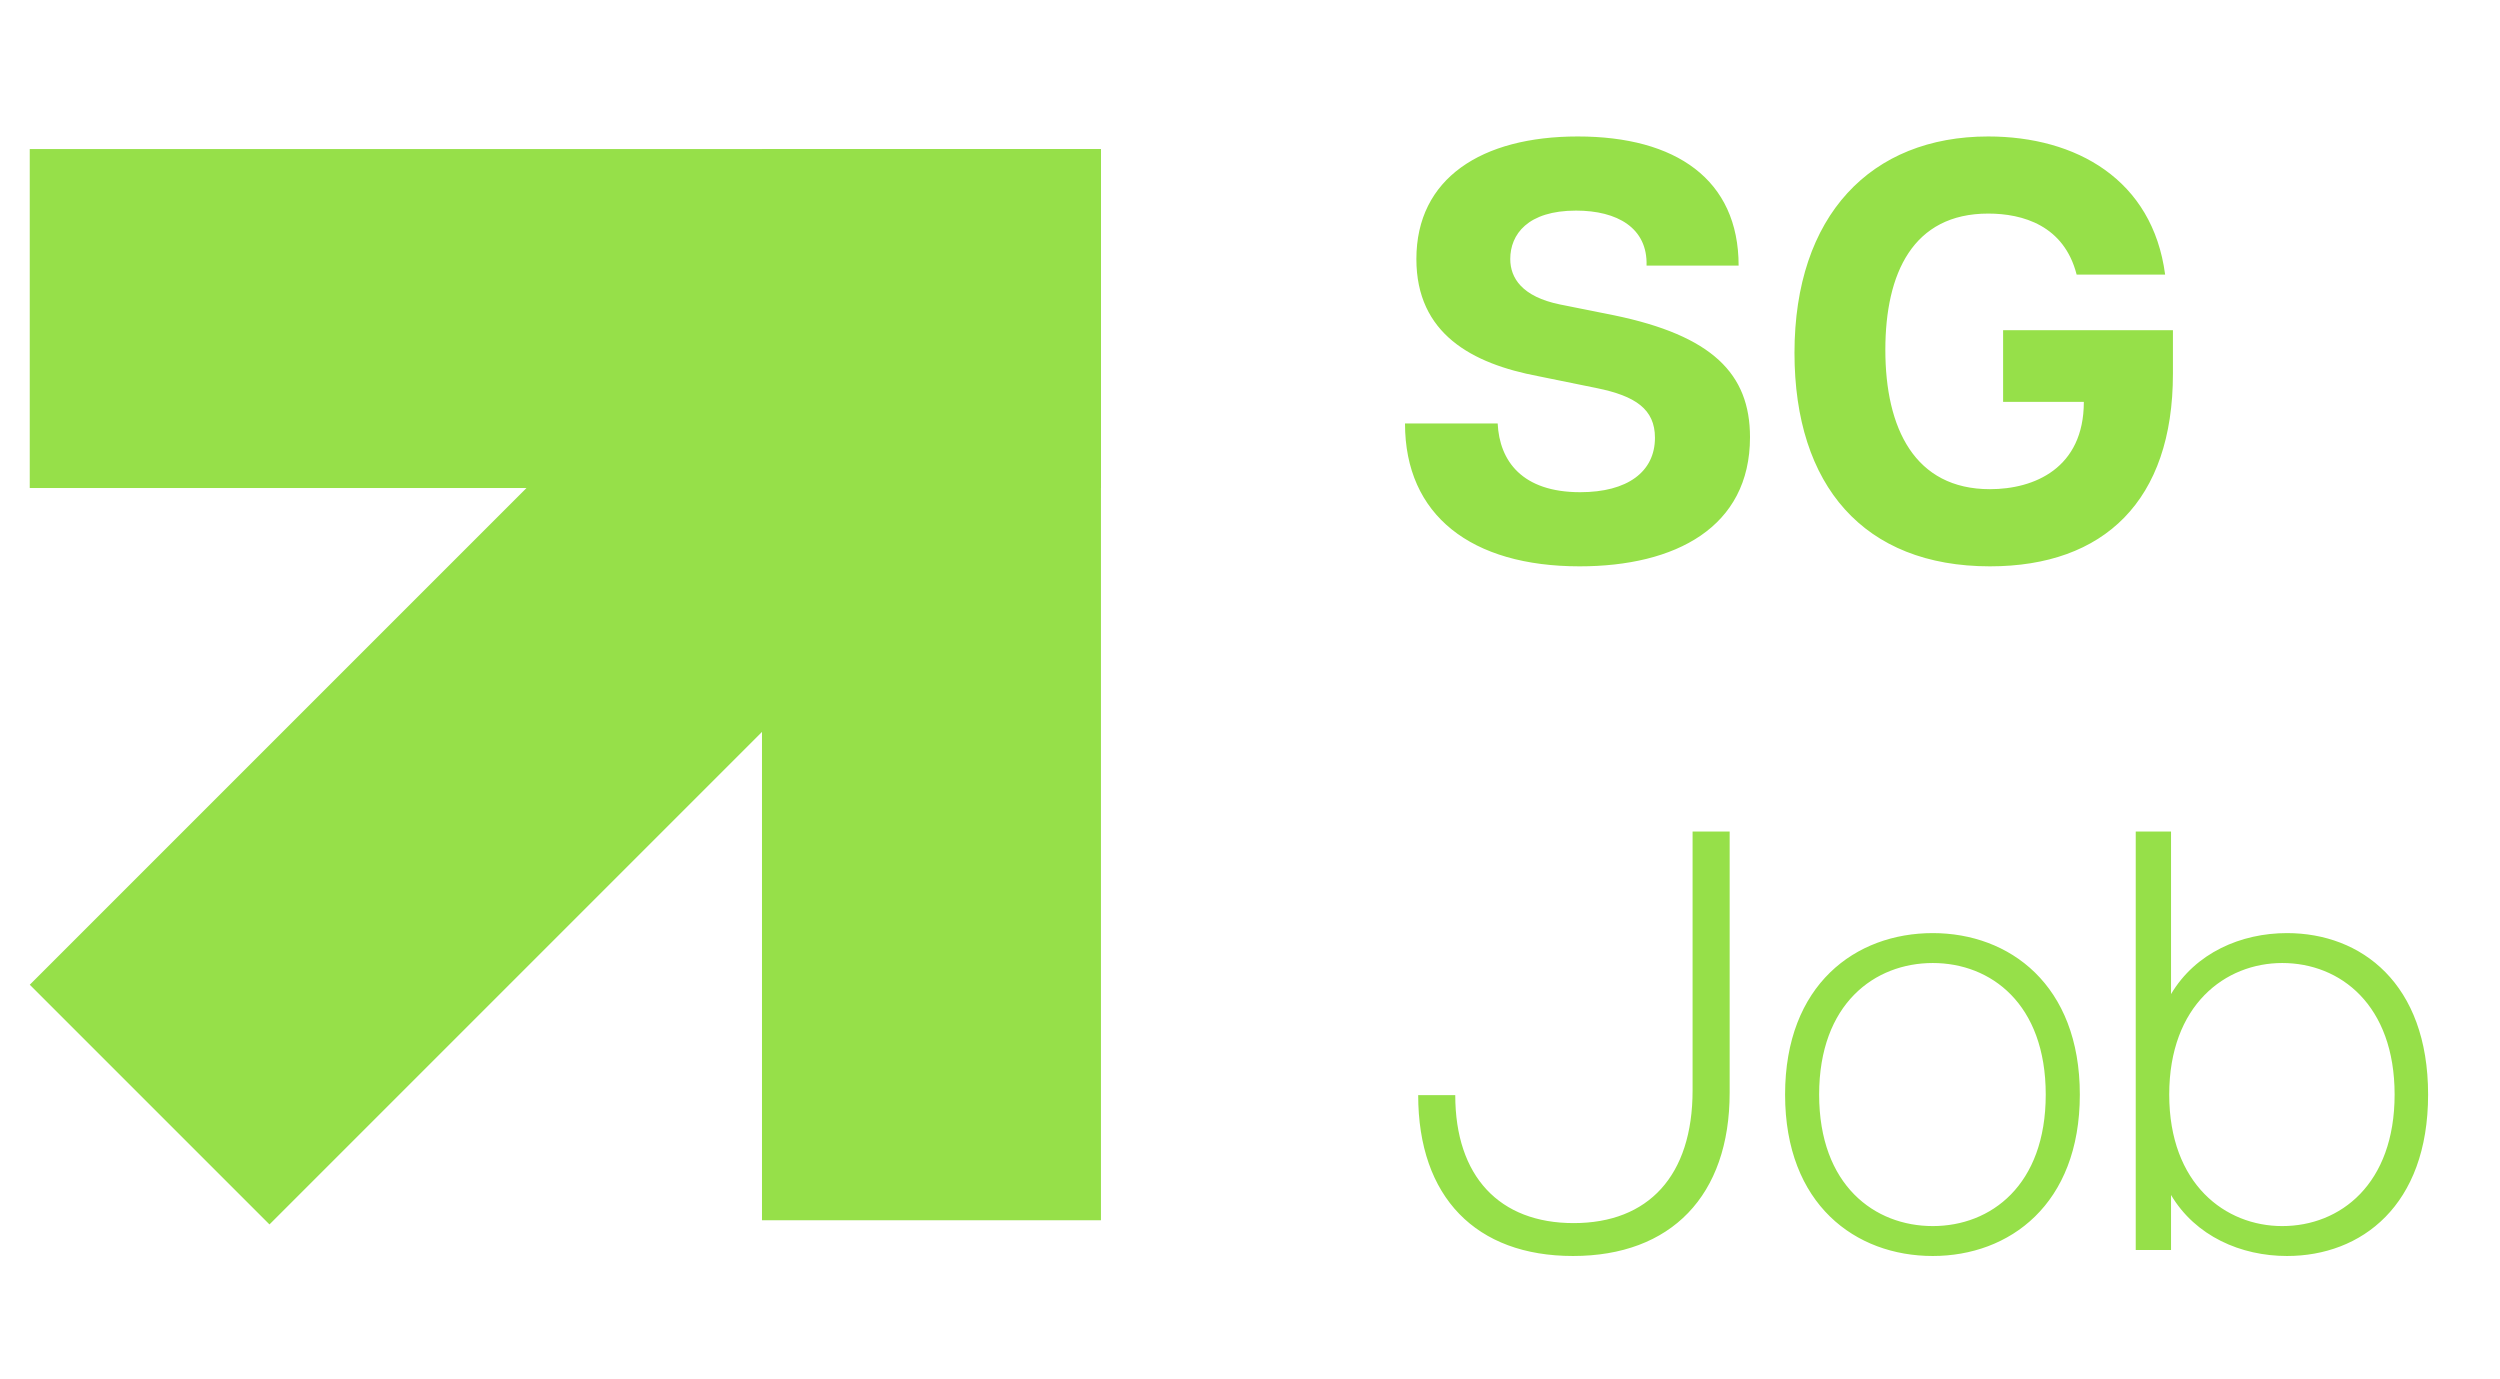
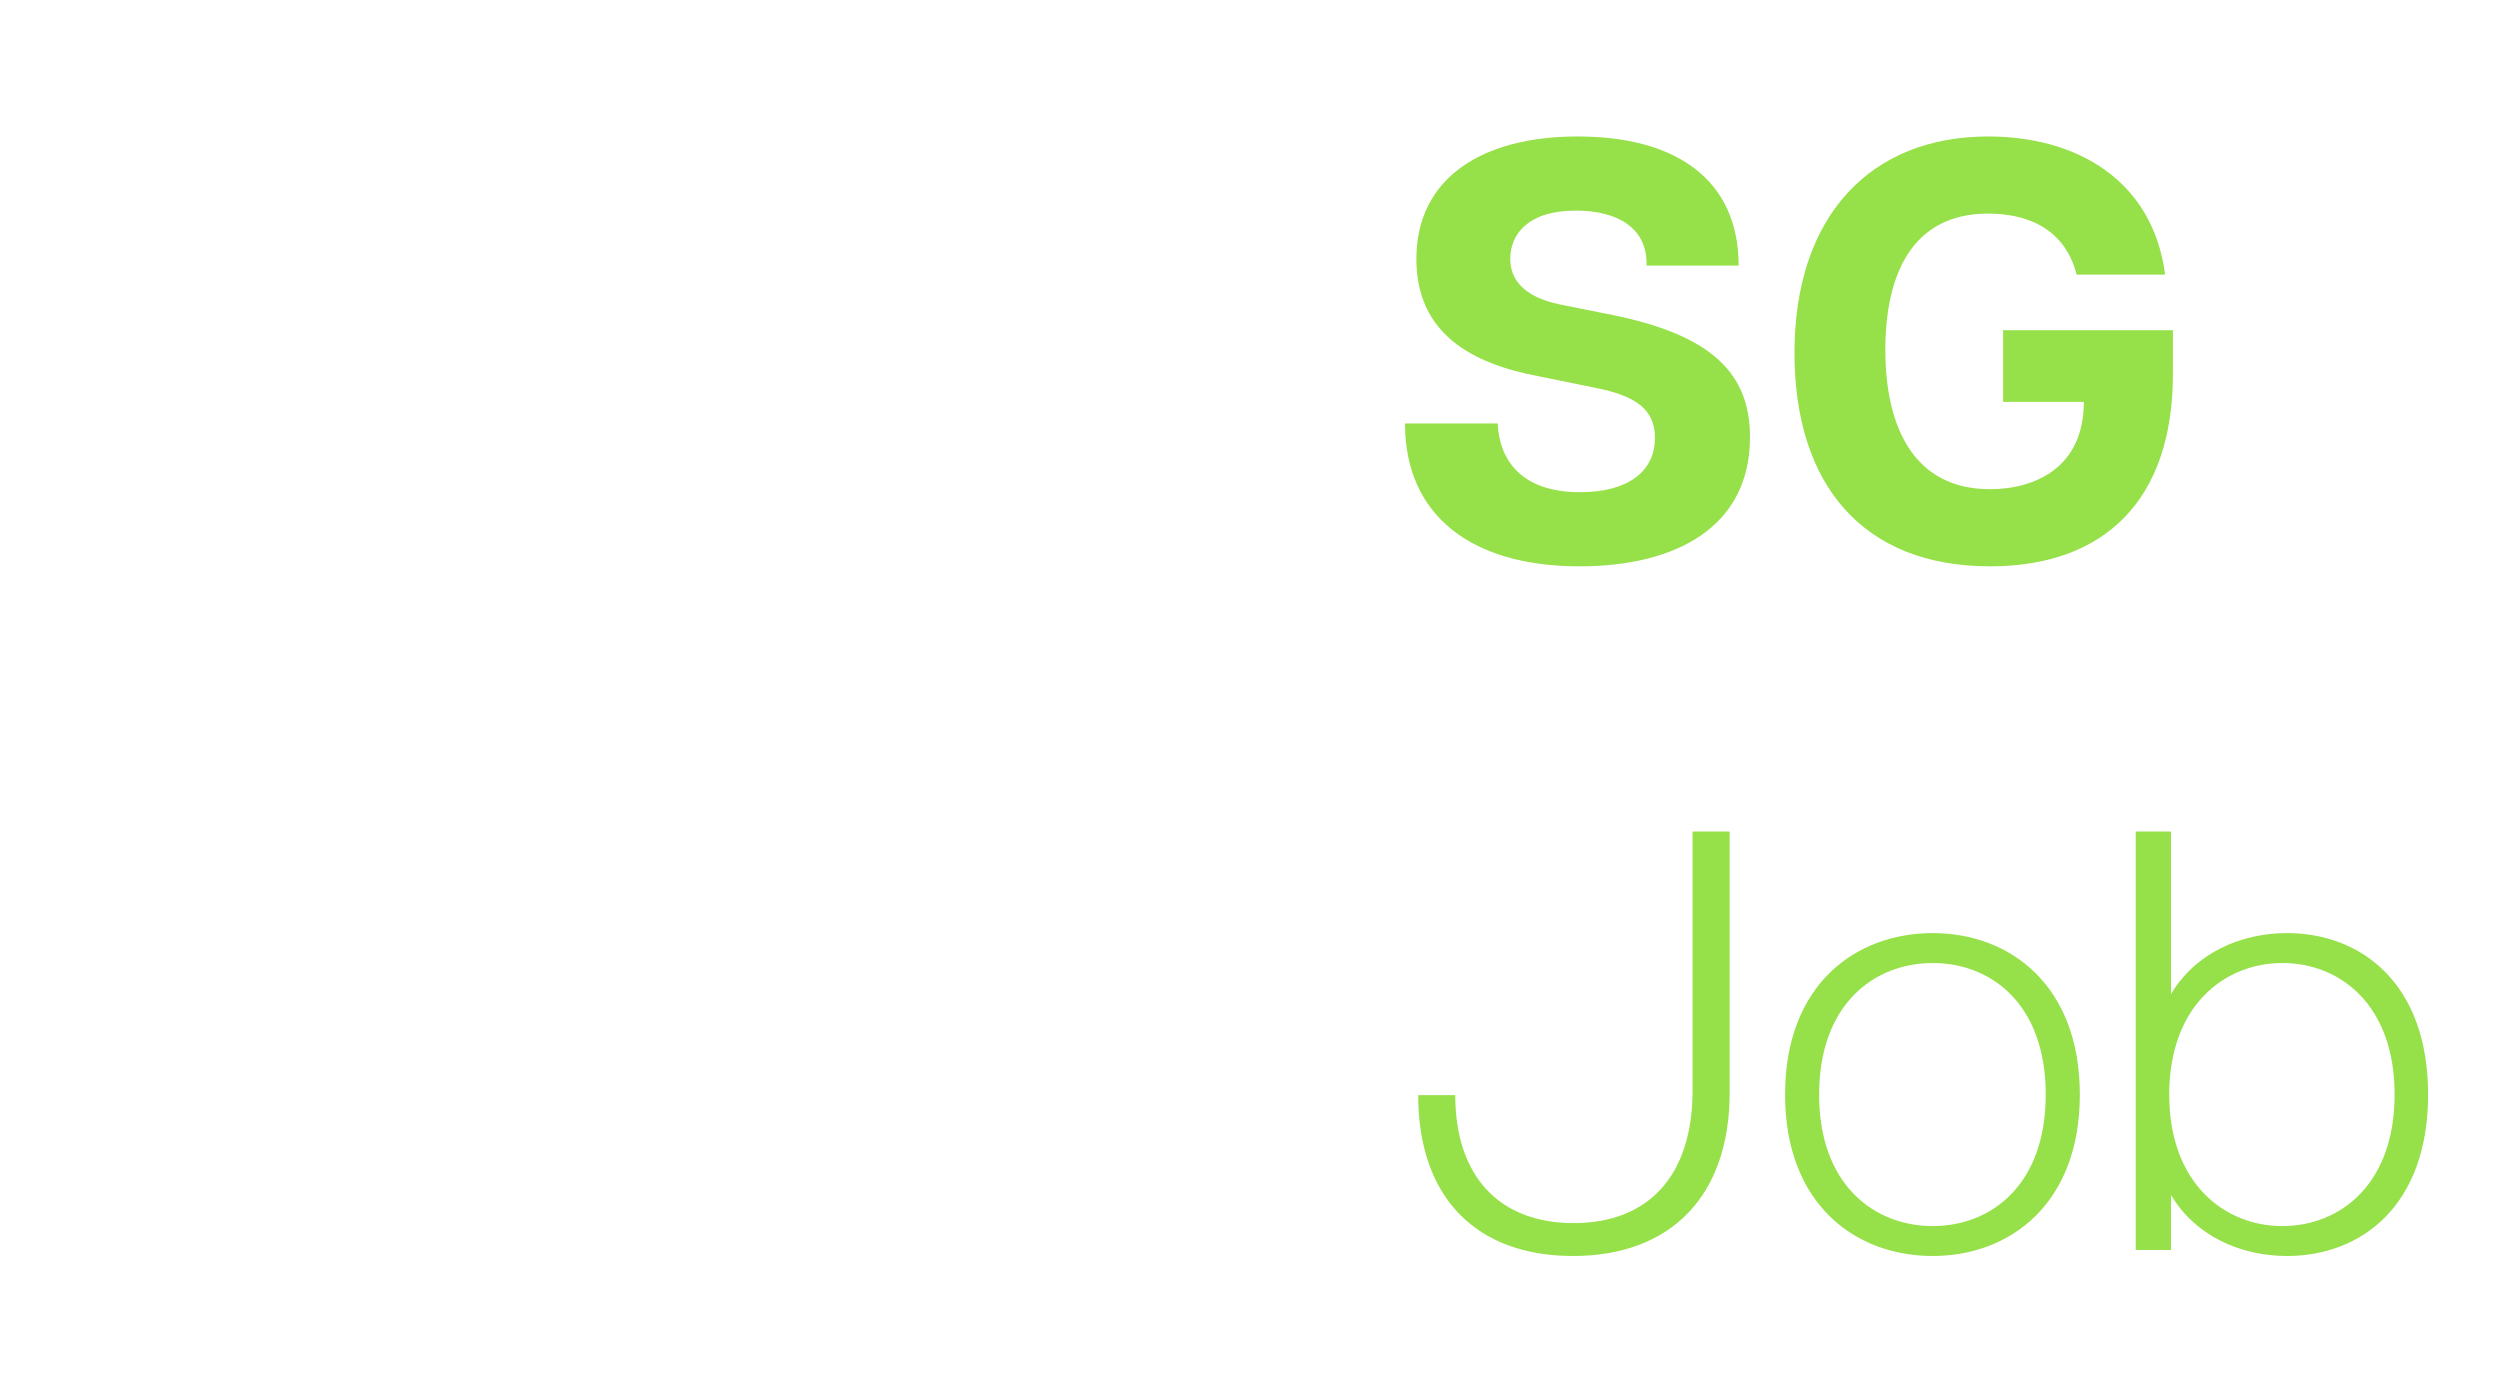
<svg xmlns="http://www.w3.org/2000/svg" width="58" height="32" viewBox="0 0 58 32" fill="none">
  <path d="M36.647 13.139C34.136 13.139 32.596 11.96 32.596 9.824H34.746C34.788 10.697 35.315 11.419 36.661 11.419C37.756 11.419 38.395 10.947 38.395 10.156C38.395 9.491 37.937 9.186 37.049 9.005L35.69 8.728C34.15 8.437 32.86 7.743 32.86 6.009C32.86 4.137 34.372 3.166 36.605 3.166C38.88 3.166 40.336 4.164 40.336 6.162H38.2C38.228 5.288 37.521 4.886 36.564 4.886C35.44 4.886 35.038 5.44 35.038 6.009C35.038 6.453 35.315 6.883 36.189 7.063L37.437 7.313C39.726 7.785 40.6 8.672 40.6 10.143C40.6 12.237 38.866 13.139 36.647 13.139ZM46.167 13.139C43.24 13.139 41.632 11.266 41.632 8.187C41.632 4.997 43.407 3.166 46.126 3.166C48.165 3.166 49.94 4.164 50.231 6.37H48.178C47.887 5.232 46.93 4.955 46.126 4.955C44.378 4.955 43.74 6.342 43.74 8.117C43.74 9.935 44.419 11.349 46.167 11.349C47.194 11.349 48.345 10.864 48.345 9.324H46.472V7.66H50.412V8.672C50.412 11.613 48.816 13.139 46.167 13.139ZM36.494 29.139C34.247 29.139 32.902 27.779 32.902 25.407H33.762C33.762 27.294 34.788 28.376 36.508 28.376C38.242 28.376 39.268 27.28 39.268 25.297V19.291H40.128V25.352C40.128 27.738 38.769 29.139 36.494 29.139ZM44.84 29.139C43.05 29.139 41.414 27.946 41.414 25.394C41.414 22.841 43.05 21.648 44.84 21.648C46.615 21.648 48.252 22.841 48.252 25.394C48.252 27.946 46.615 29.139 44.84 29.139ZM42.204 25.394C42.204 27.502 43.494 28.445 44.84 28.445C46.185 28.445 47.461 27.502 47.461 25.394C47.461 23.285 46.185 22.342 44.84 22.342C43.494 22.342 42.204 23.285 42.204 25.394ZM53.059 29.139C51.99 29.139 50.936 28.681 50.368 27.724V29H49.549V19.291H50.368V23.063C50.936 22.106 51.99 21.648 53.059 21.648C54.779 21.648 56.332 22.814 56.332 25.394C56.332 27.974 54.779 29.139 53.059 29.139ZM50.326 25.394C50.326 27.474 51.63 28.445 52.948 28.445C54.293 28.445 55.555 27.474 55.555 25.394C55.555 23.313 54.293 22.342 52.948 22.342C51.63 22.342 50.326 23.313 50.326 25.394Z" fill="#96E049" />
-   <rect x="21.235" y="13.423" width="21.19" height="7.864" transform="rotate(135 21.235 13.423)" fill="#96E049" />
-   <rect x="25.542" y="3.458" width="24.852" height="7.864" transform="rotate(90 25.542 3.458)" fill="#96E049" />
-   <rect x="0.69" y="3.458" width="24.852" height="7.864" fill="#96E049" />
</svg>